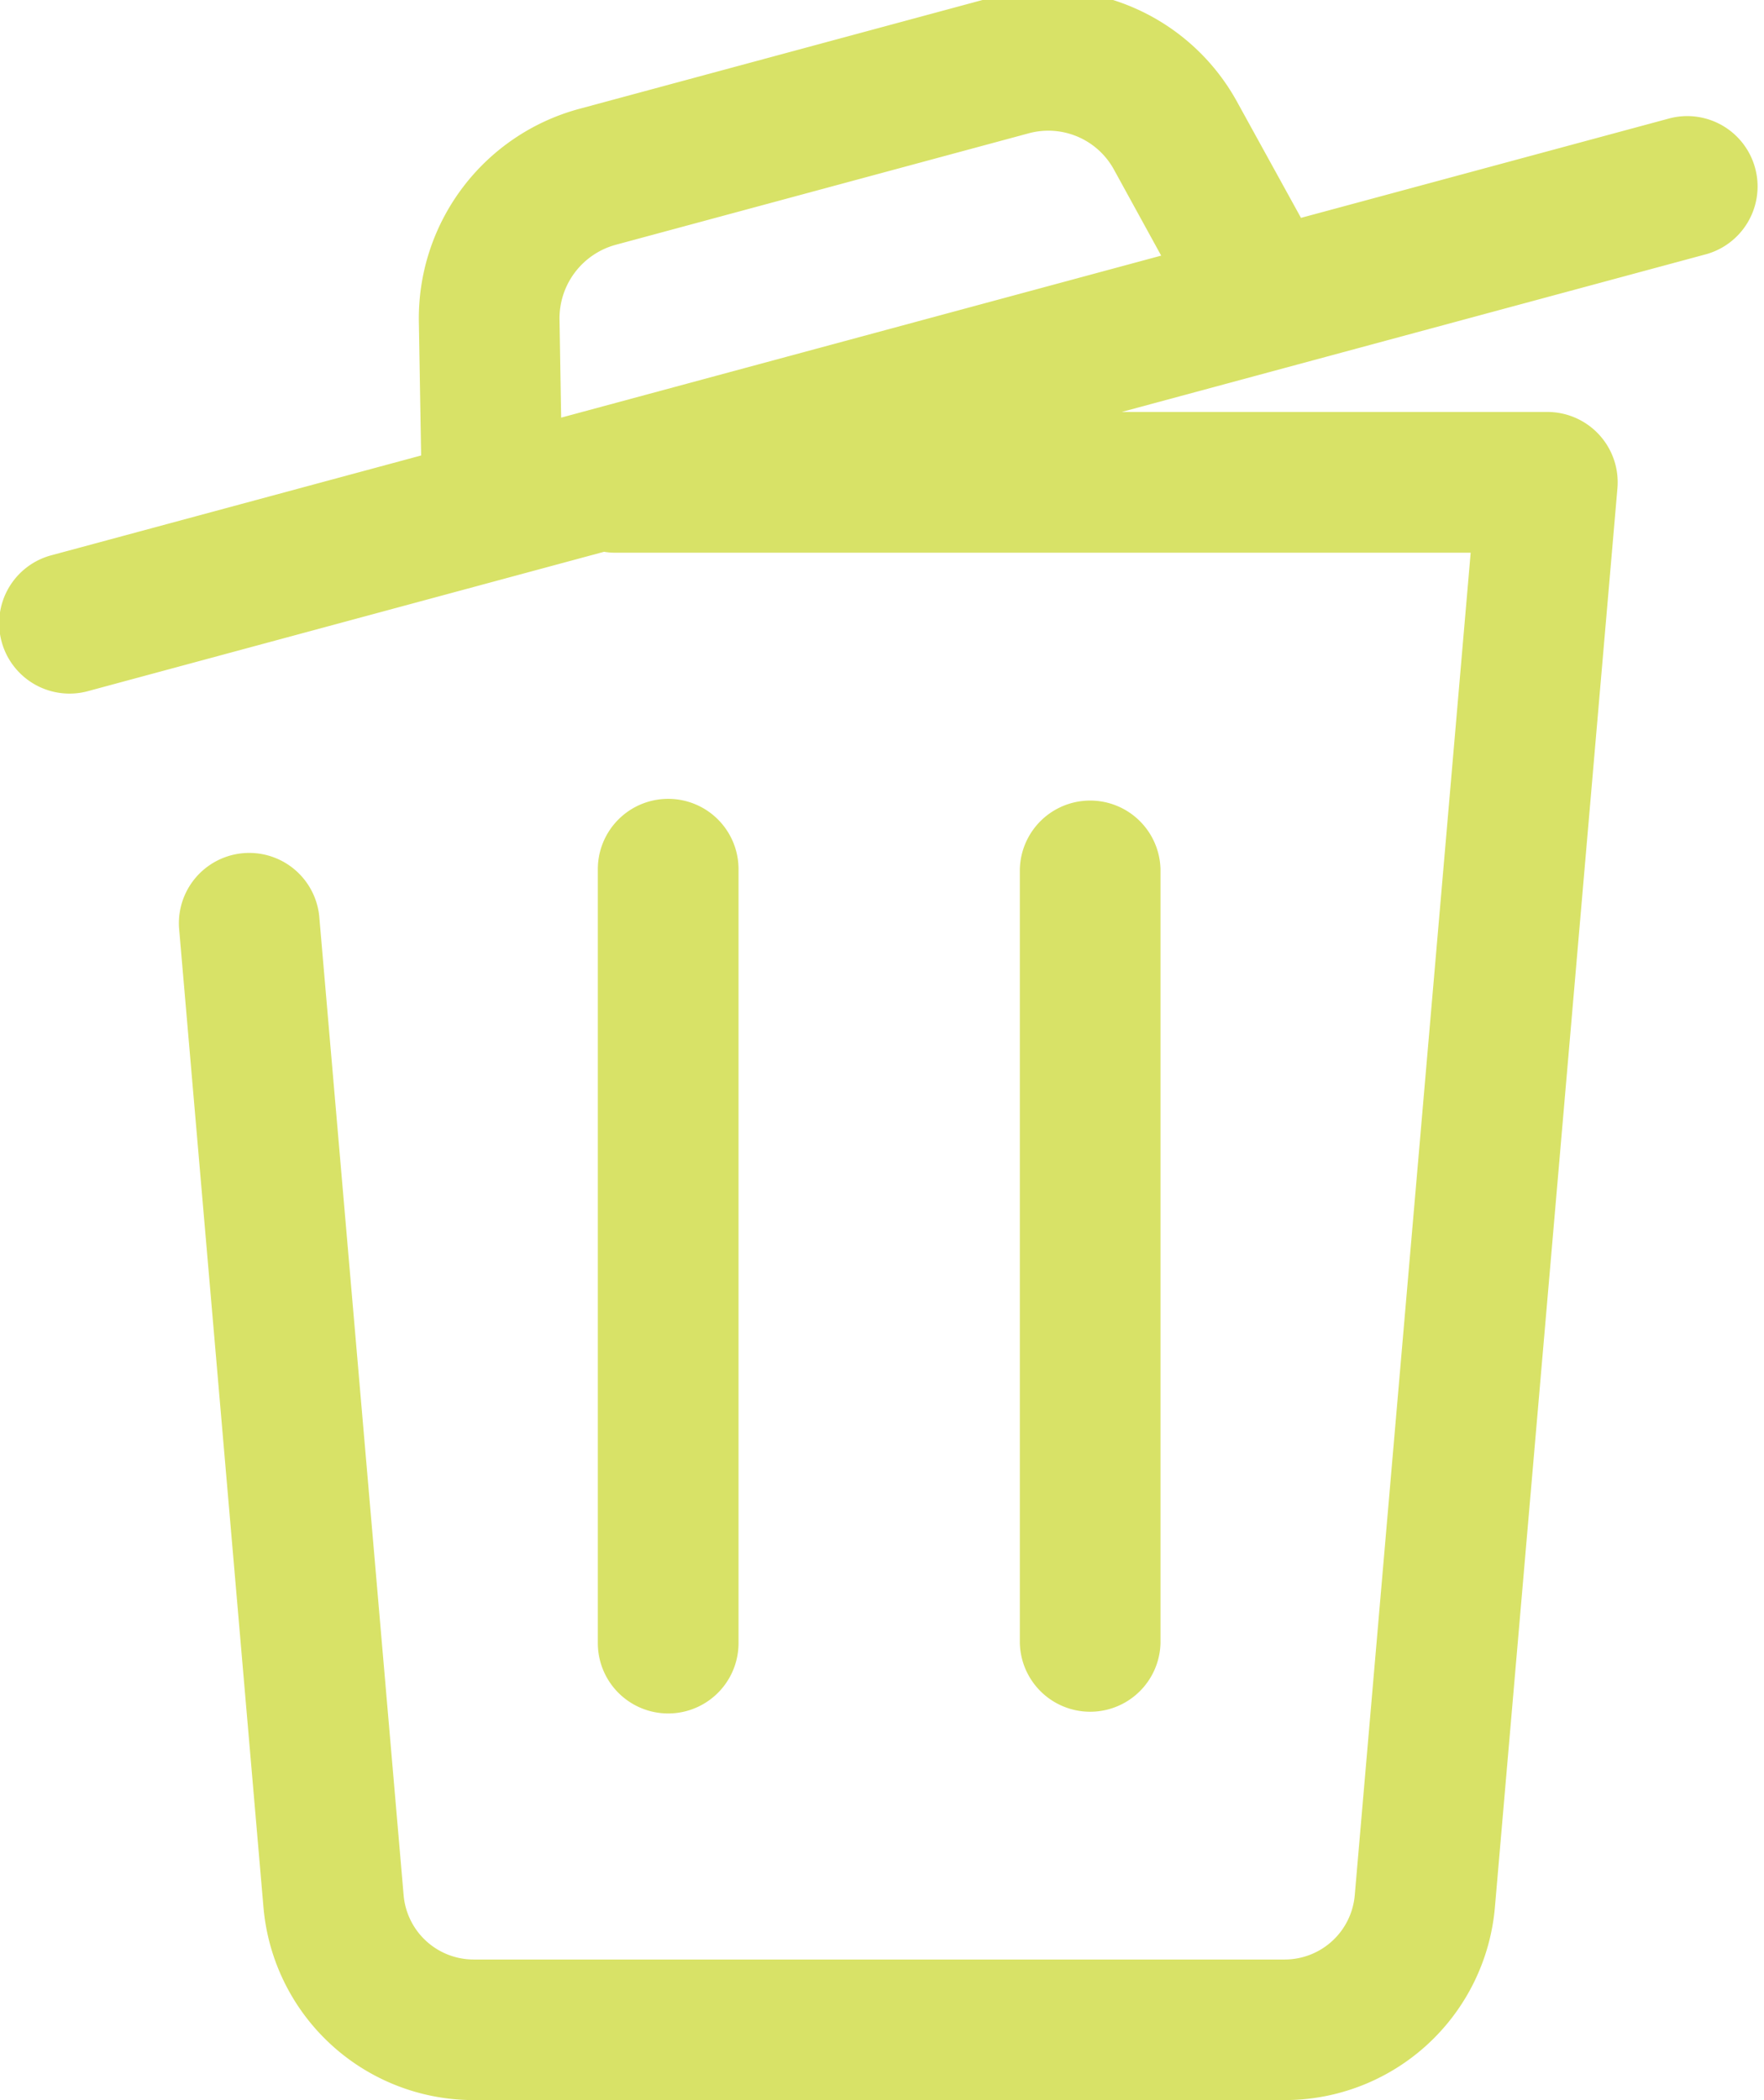
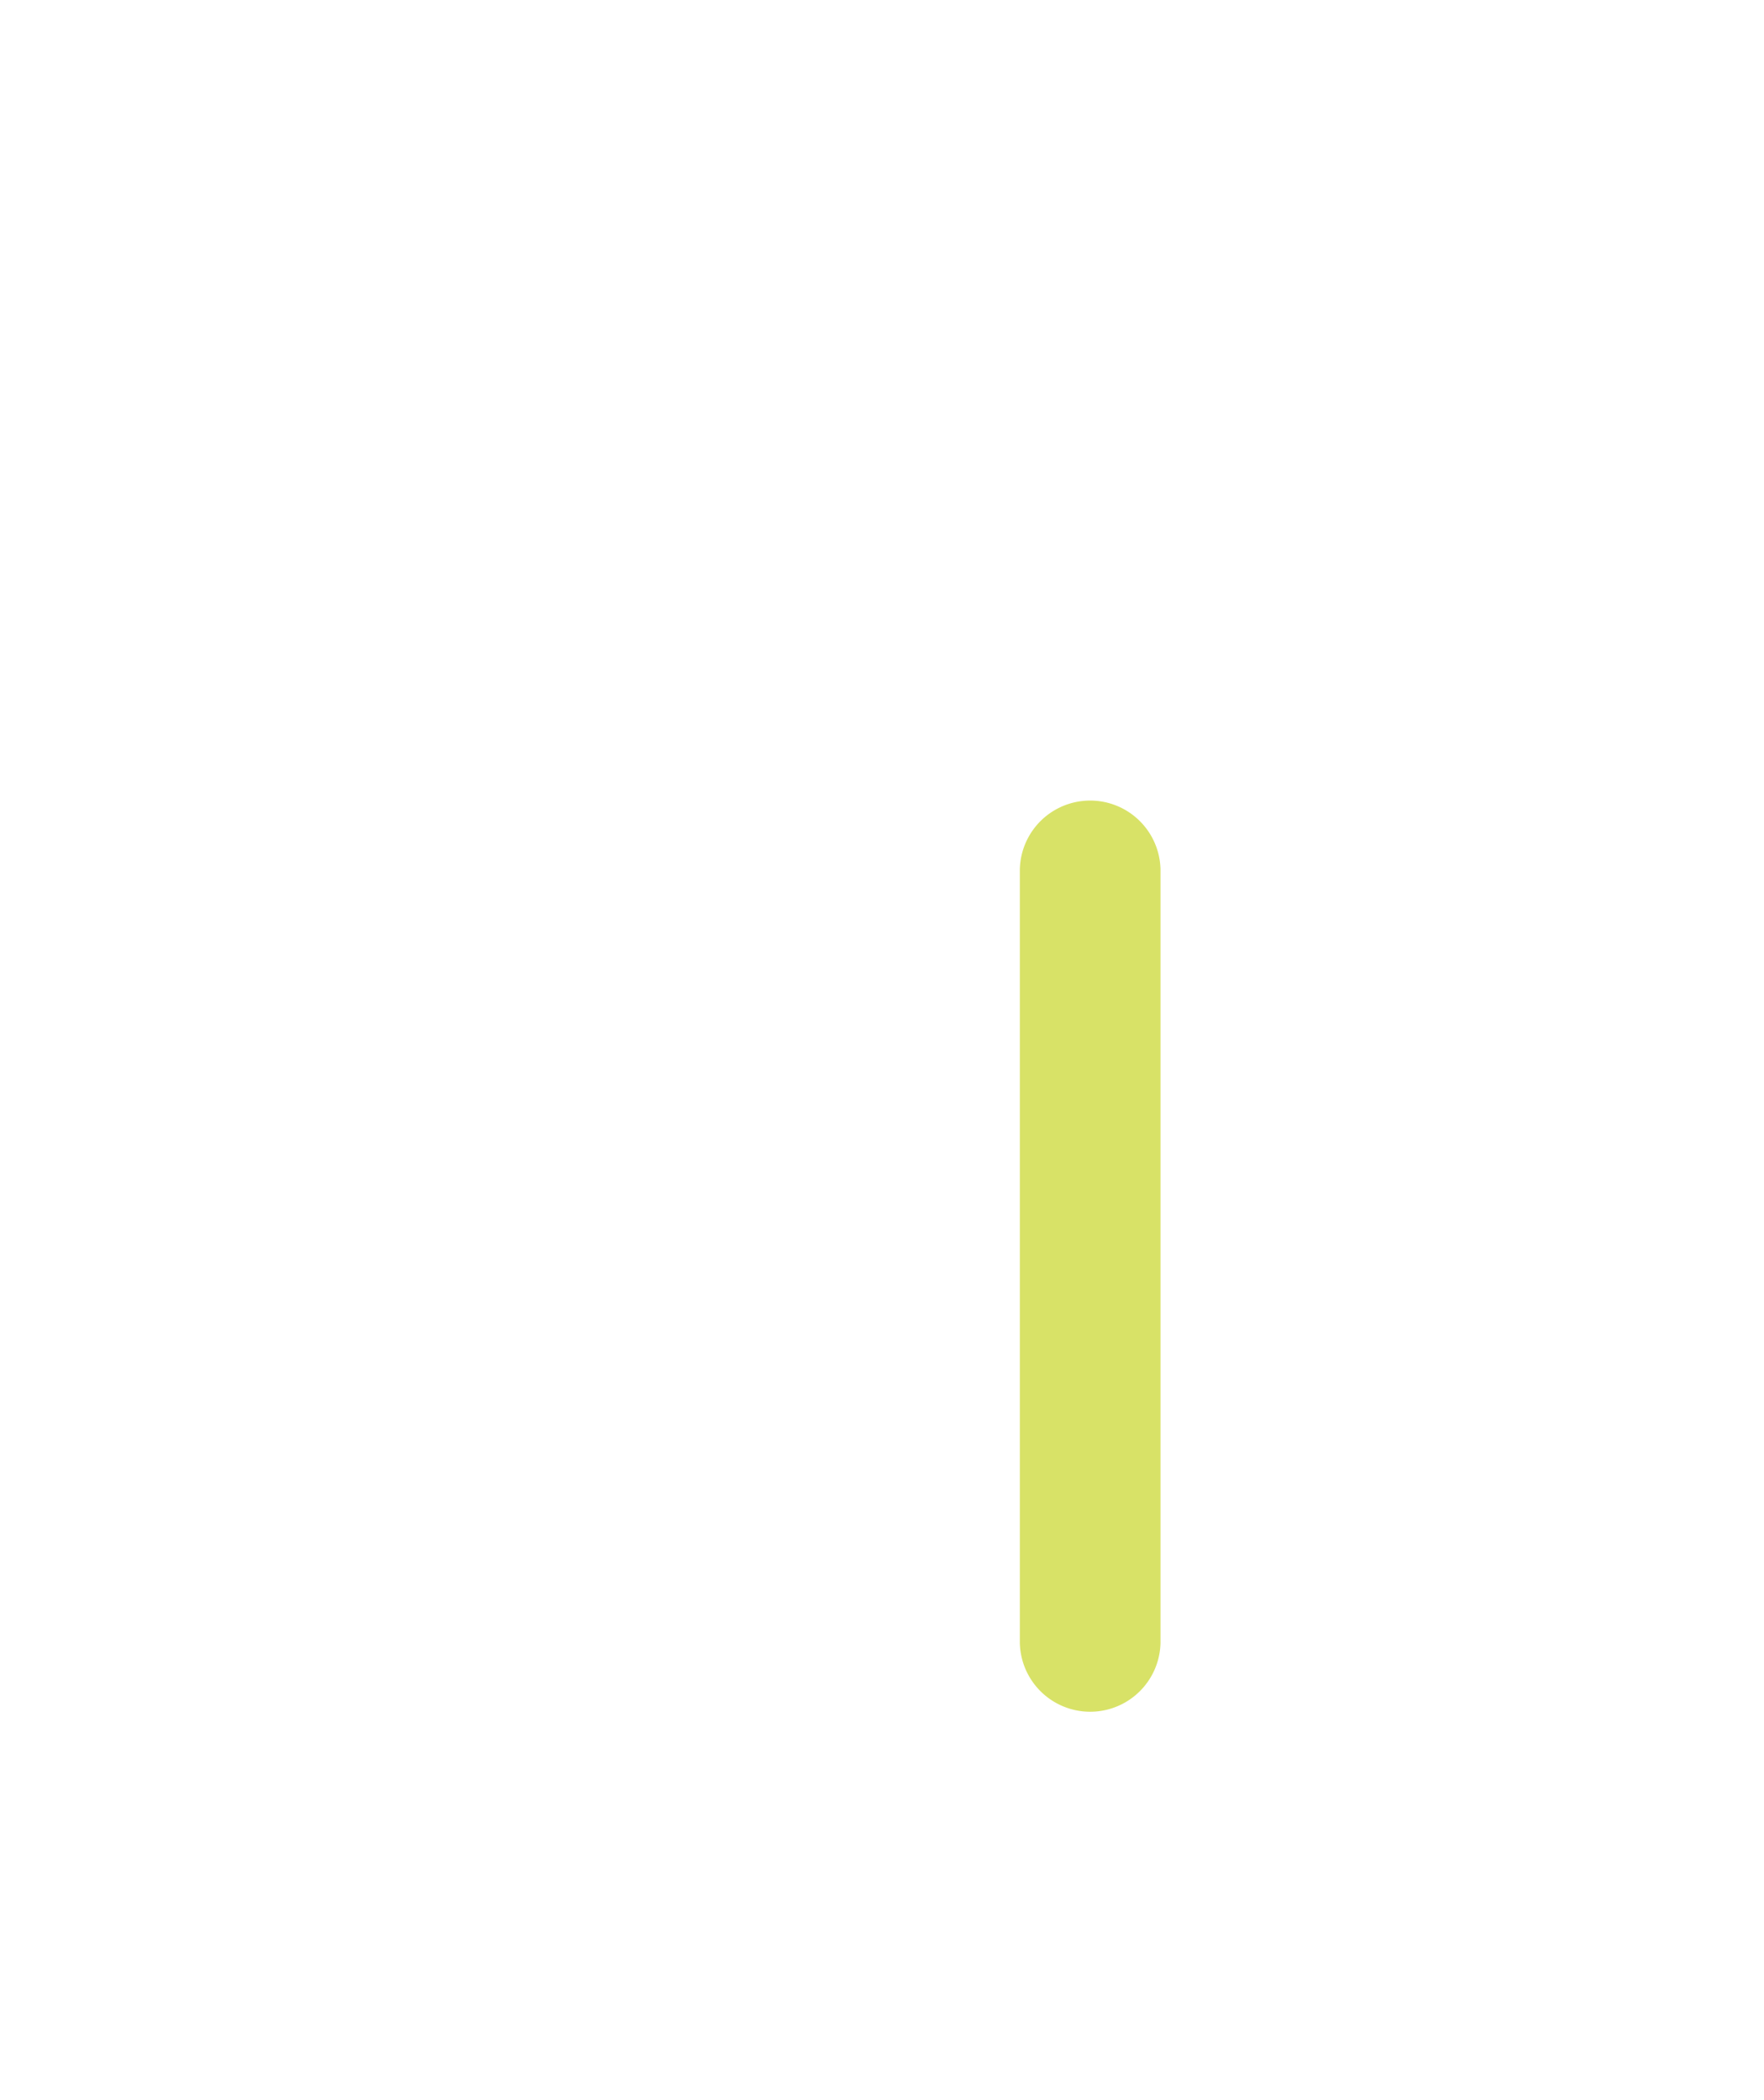
<svg xmlns="http://www.w3.org/2000/svg" width="42" height="50">
  <defs>
    <clipPath id="a">
      <path data-name="Rectangle 220" transform="translate(0 .238)" fill="#d8e267" d="M0 0h42v50H0z" />
    </clipPath>
  </defs>
  <g data-name="Group 340">
    <g data-name="Group 275" transform="translate(0 -.239)" clip-path="url(#a)" fill="#d8e267">
-       <path data-name="Path 466" d="M29.455 2.665A5.132 5.132 0 0 0 23.622.177L13.78 2.834a5.165 5.165 0 0 0-3.807 5.079l.054 3.17-8.789 2.372a1.675 1.675 0 1 0 .873 3.234l12.271-3.313a1.6 1.6 0 0 0 .27.022h20.364l-2.76 31.962a1.675 1.675 0 0 1-1.669 1.531H11.278a1.675 1.675 0 0 1-1.668-1.532L7.6 22.045a1.675 1.675 0 0 0-3.337.288l2.01 23.314a5.023 5.023 0 0 0 5.005 4.591h19.31a5.024 5.024 0 0 0 5.005-4.591l2.917-33.781a1.675 1.675 0 0 0-1.669-1.819H26.707L40.628 6.29a1.675 1.675 0 0 0-.873-3.234l-8.779 2.37Zm-1.808 3.66-14.286 3.857-.039-2.324a1.816 1.816 0 0 1 1.331-1.789L24.5 3.411a1.781 1.781 0 0 1 2.025.87Z" fill-rule="evenodd" />
-       <path data-name="Path 467" d="M15.909 19.258a1.674 1.674 0 0 1 1.675 1.675v18.425a1.675 1.675 0 1 1-3.35 0V20.933a1.675 1.675 0 0 1 1.675-1.675" />
      <path data-name="Path 468" d="M27.631 20.933a1.675 1.675 0 0 0-3.349 0v18.425a1.675 1.675 0 0 0 3.349 0Z" />
    </g>
  </g>
</svg>